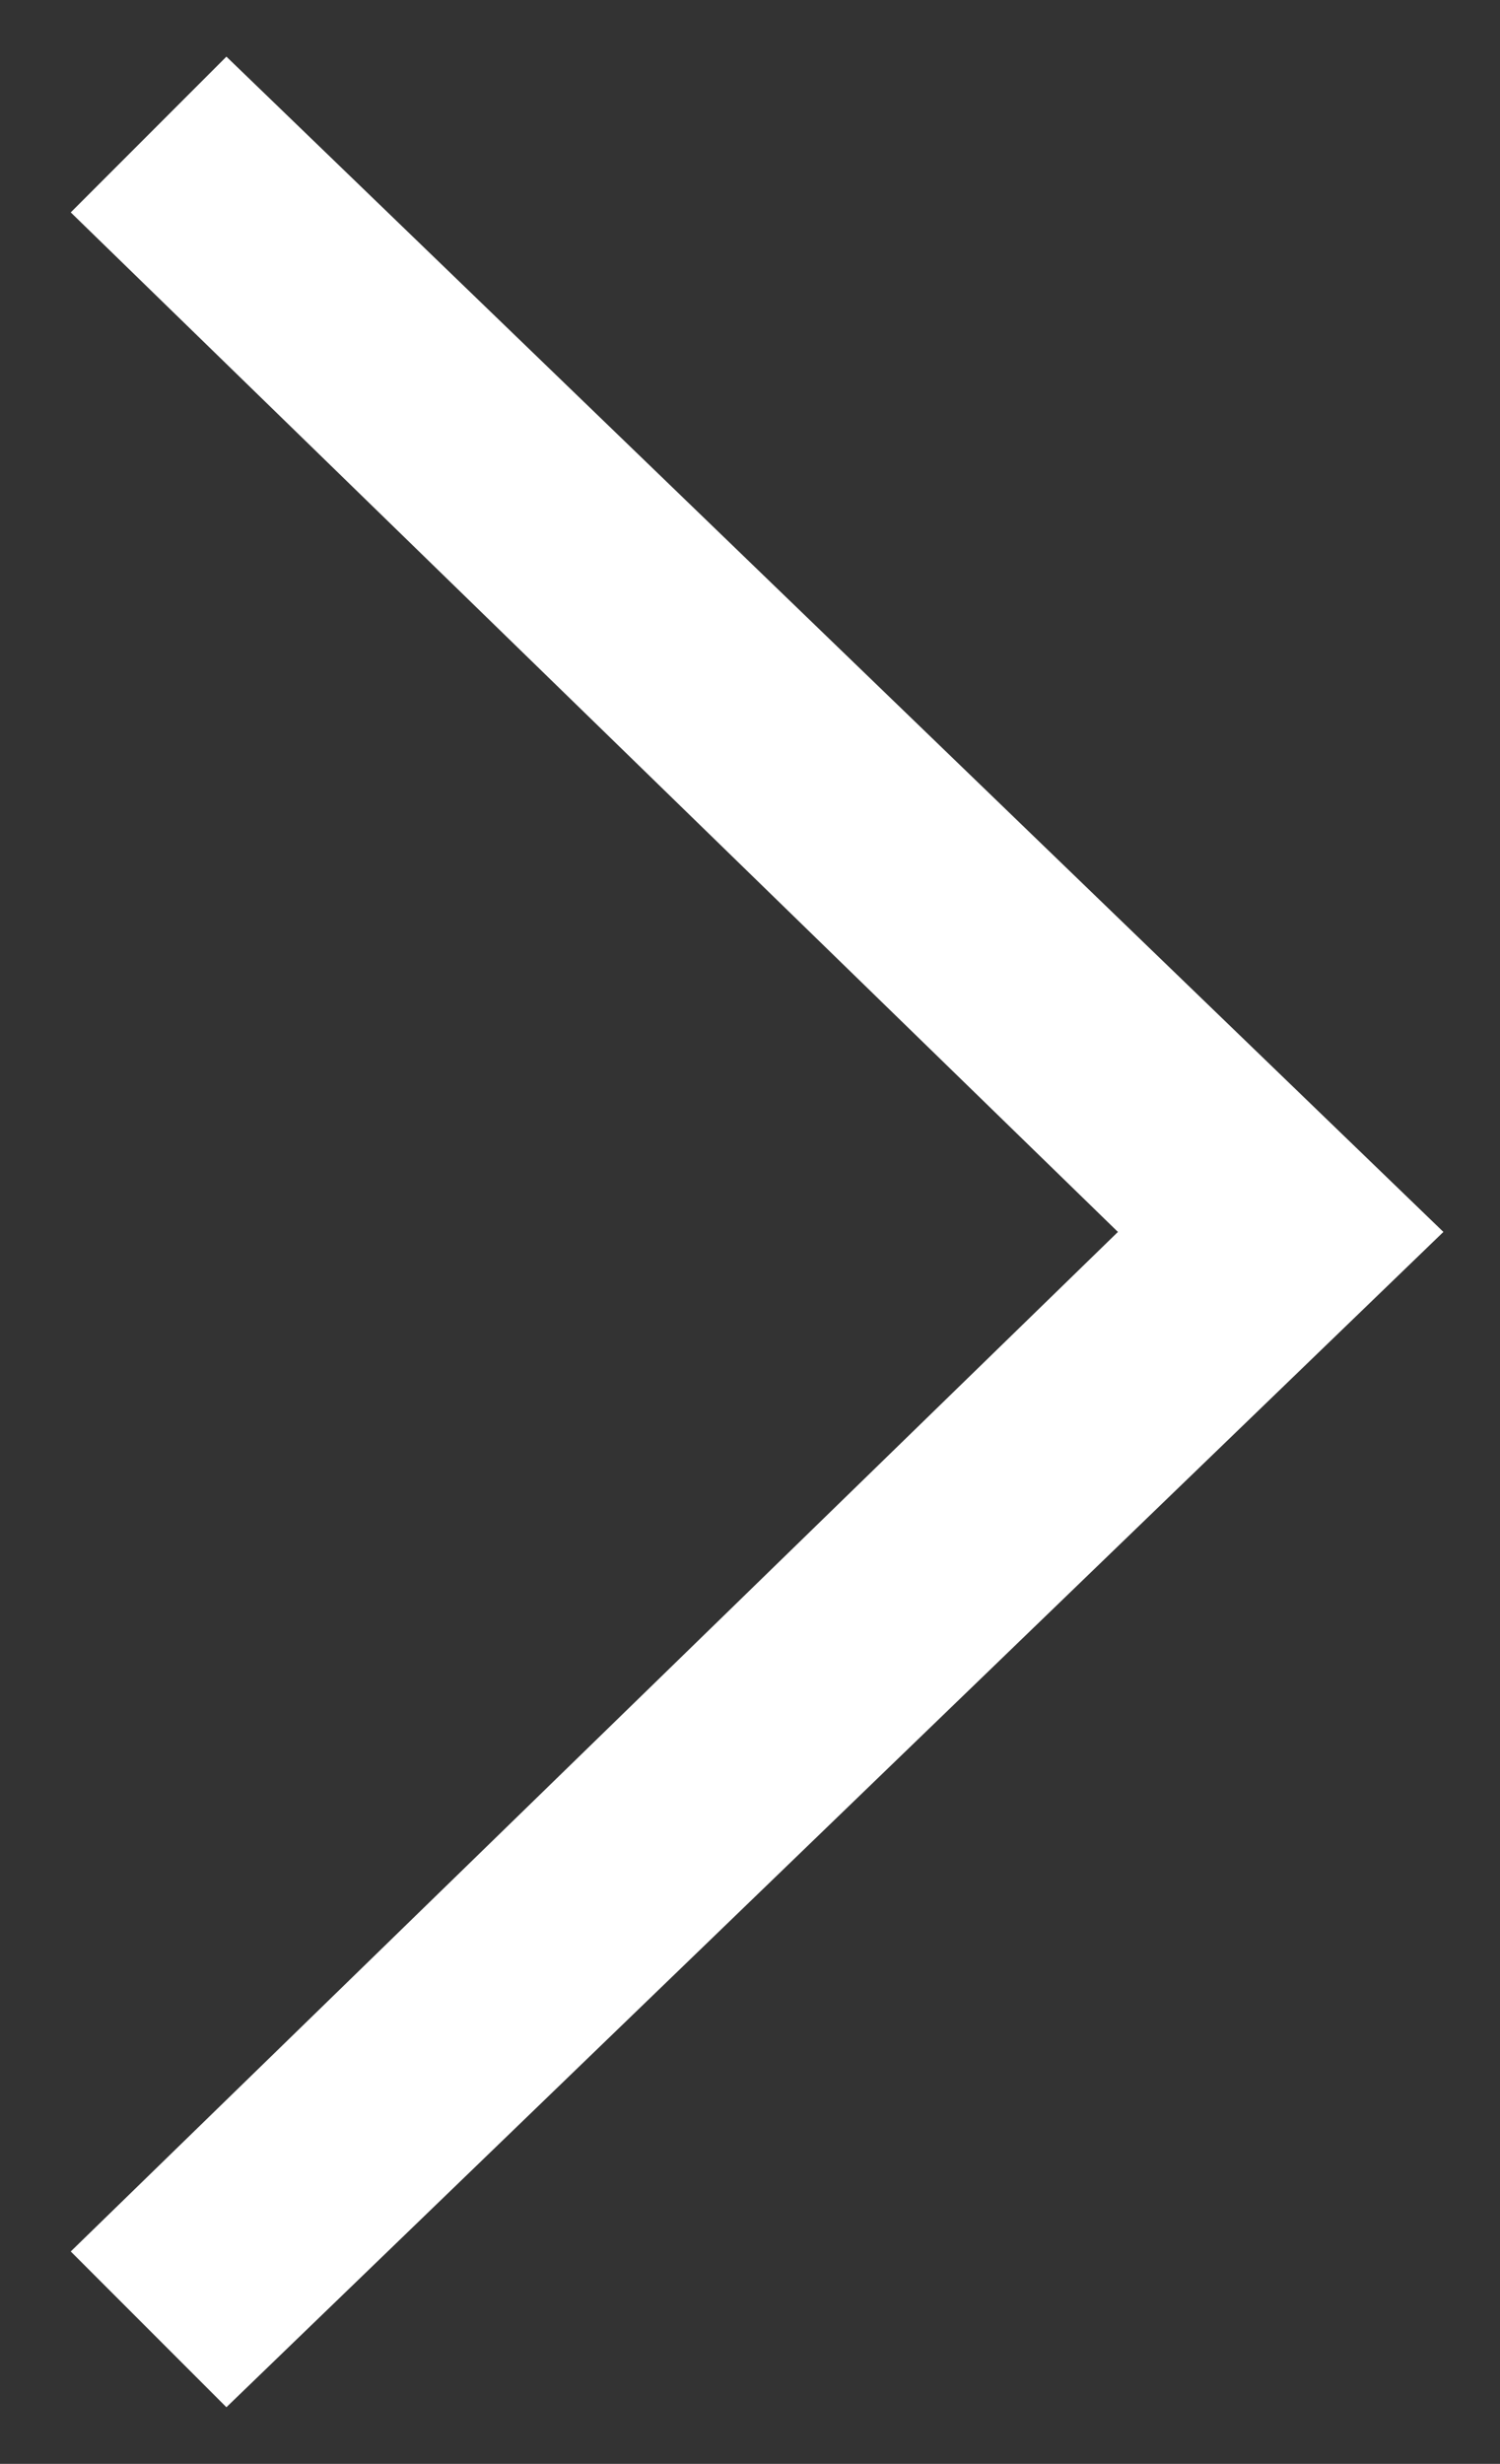
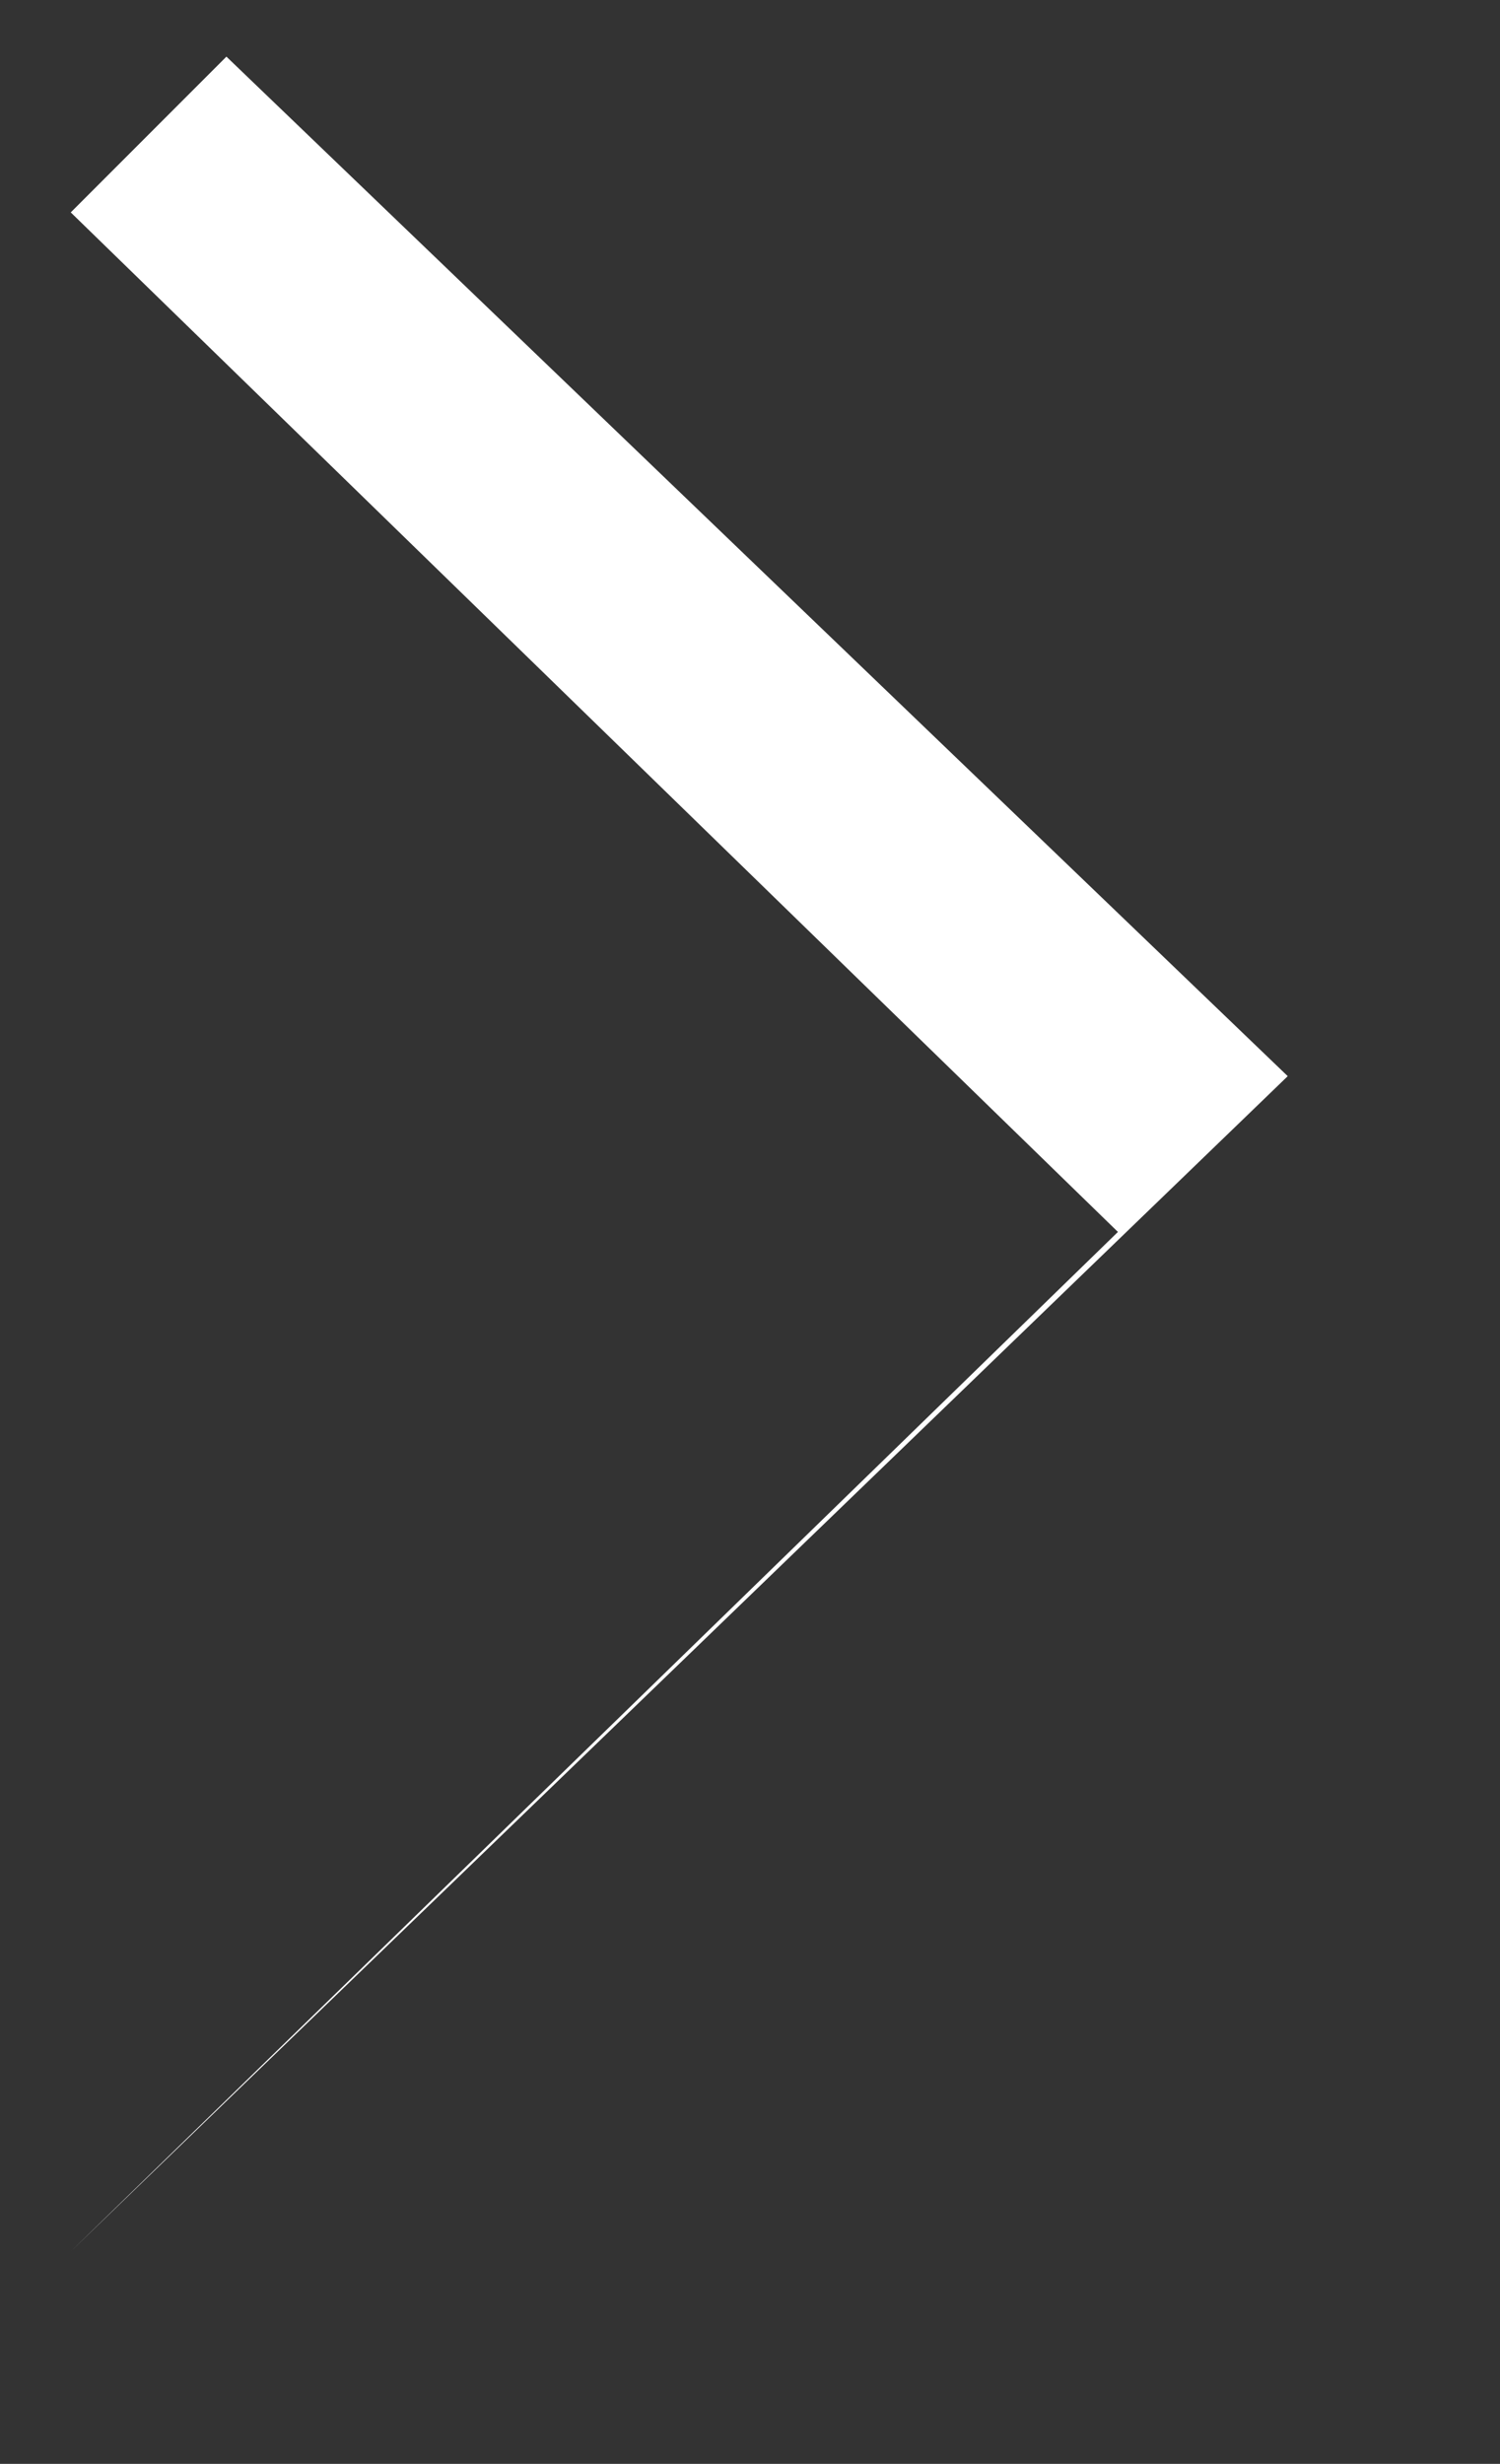
<svg xmlns="http://www.w3.org/2000/svg" version="1.1" id="Layer_1" x="0px" y="0px" viewBox="0 0 10.6 17.4" style="enable-background:new 0 0 10.6 17.4;" xml:space="preserve">
  <rect x="0" y="0" width="10.6" height="17.4" fill="#333333" stroke="none" />
  <style type="text/css">
	.st0{fill:#FFFFFF;}
	.st1{fill:#1A3E6F;}
	.st2{fill:#92A2B6;}
	.st3{fill:#F29A20;}
	.st4{fill:#1C3A69;}
	.st5{fill:#578F59;}
	.st6{fill:#1260A9;}
	.st7{fill:#3B5998;}
	.st8{fill:#55ACEE;}
	.st9{fill:#CB2027;}
	.st10{fill:#DD4B39;}
	.st11{fill:#1384C7;}
	.st12{fill:#BB0000;}
	.st13{fill:#4D4D4D;}
</style>
  <g>
-     <path class="st0" d="M1.6,0.4L0.5,1.5l7.4,7.2l-7.4,7.2L1.6,17l8.6-8.3L1.6,0.4z M1.6,0.4" />
+     <path class="st0" d="M1.6,0.4L0.5,1.5l7.4,7.2l-7.4,7.2l8.6-8.3L1.6,0.4z M1.6,0.4" />
  </g>
</svg>